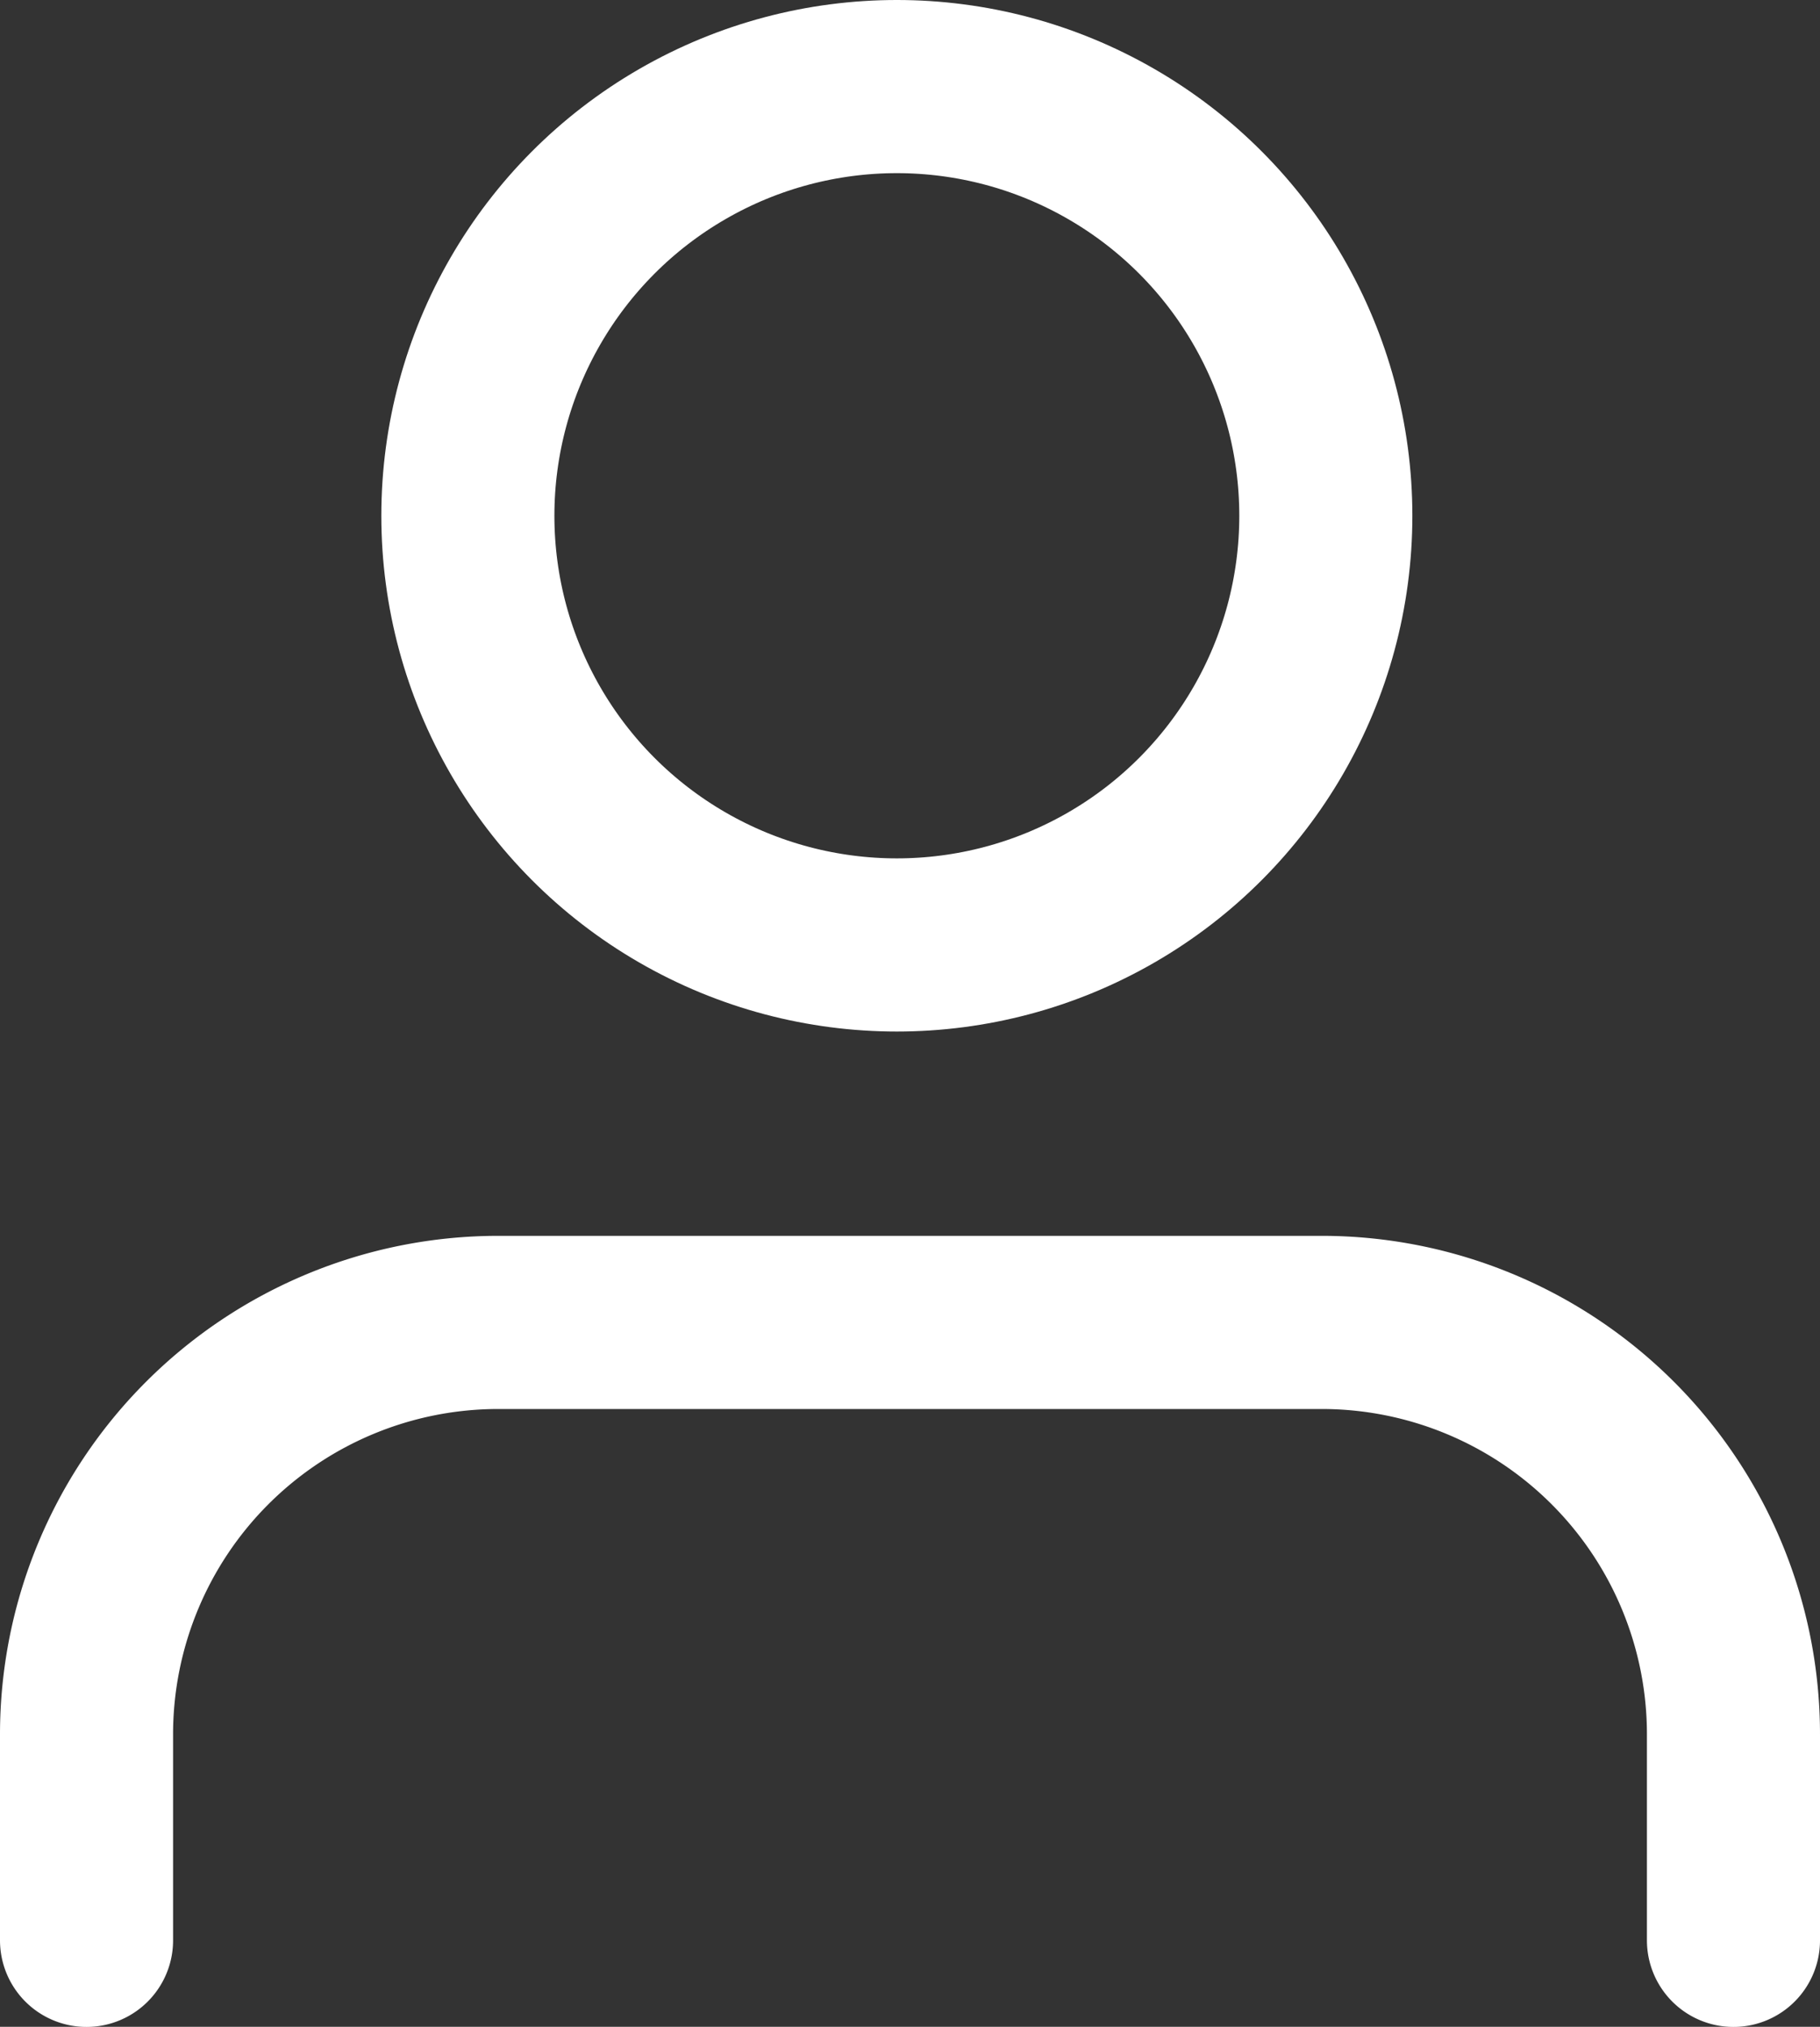
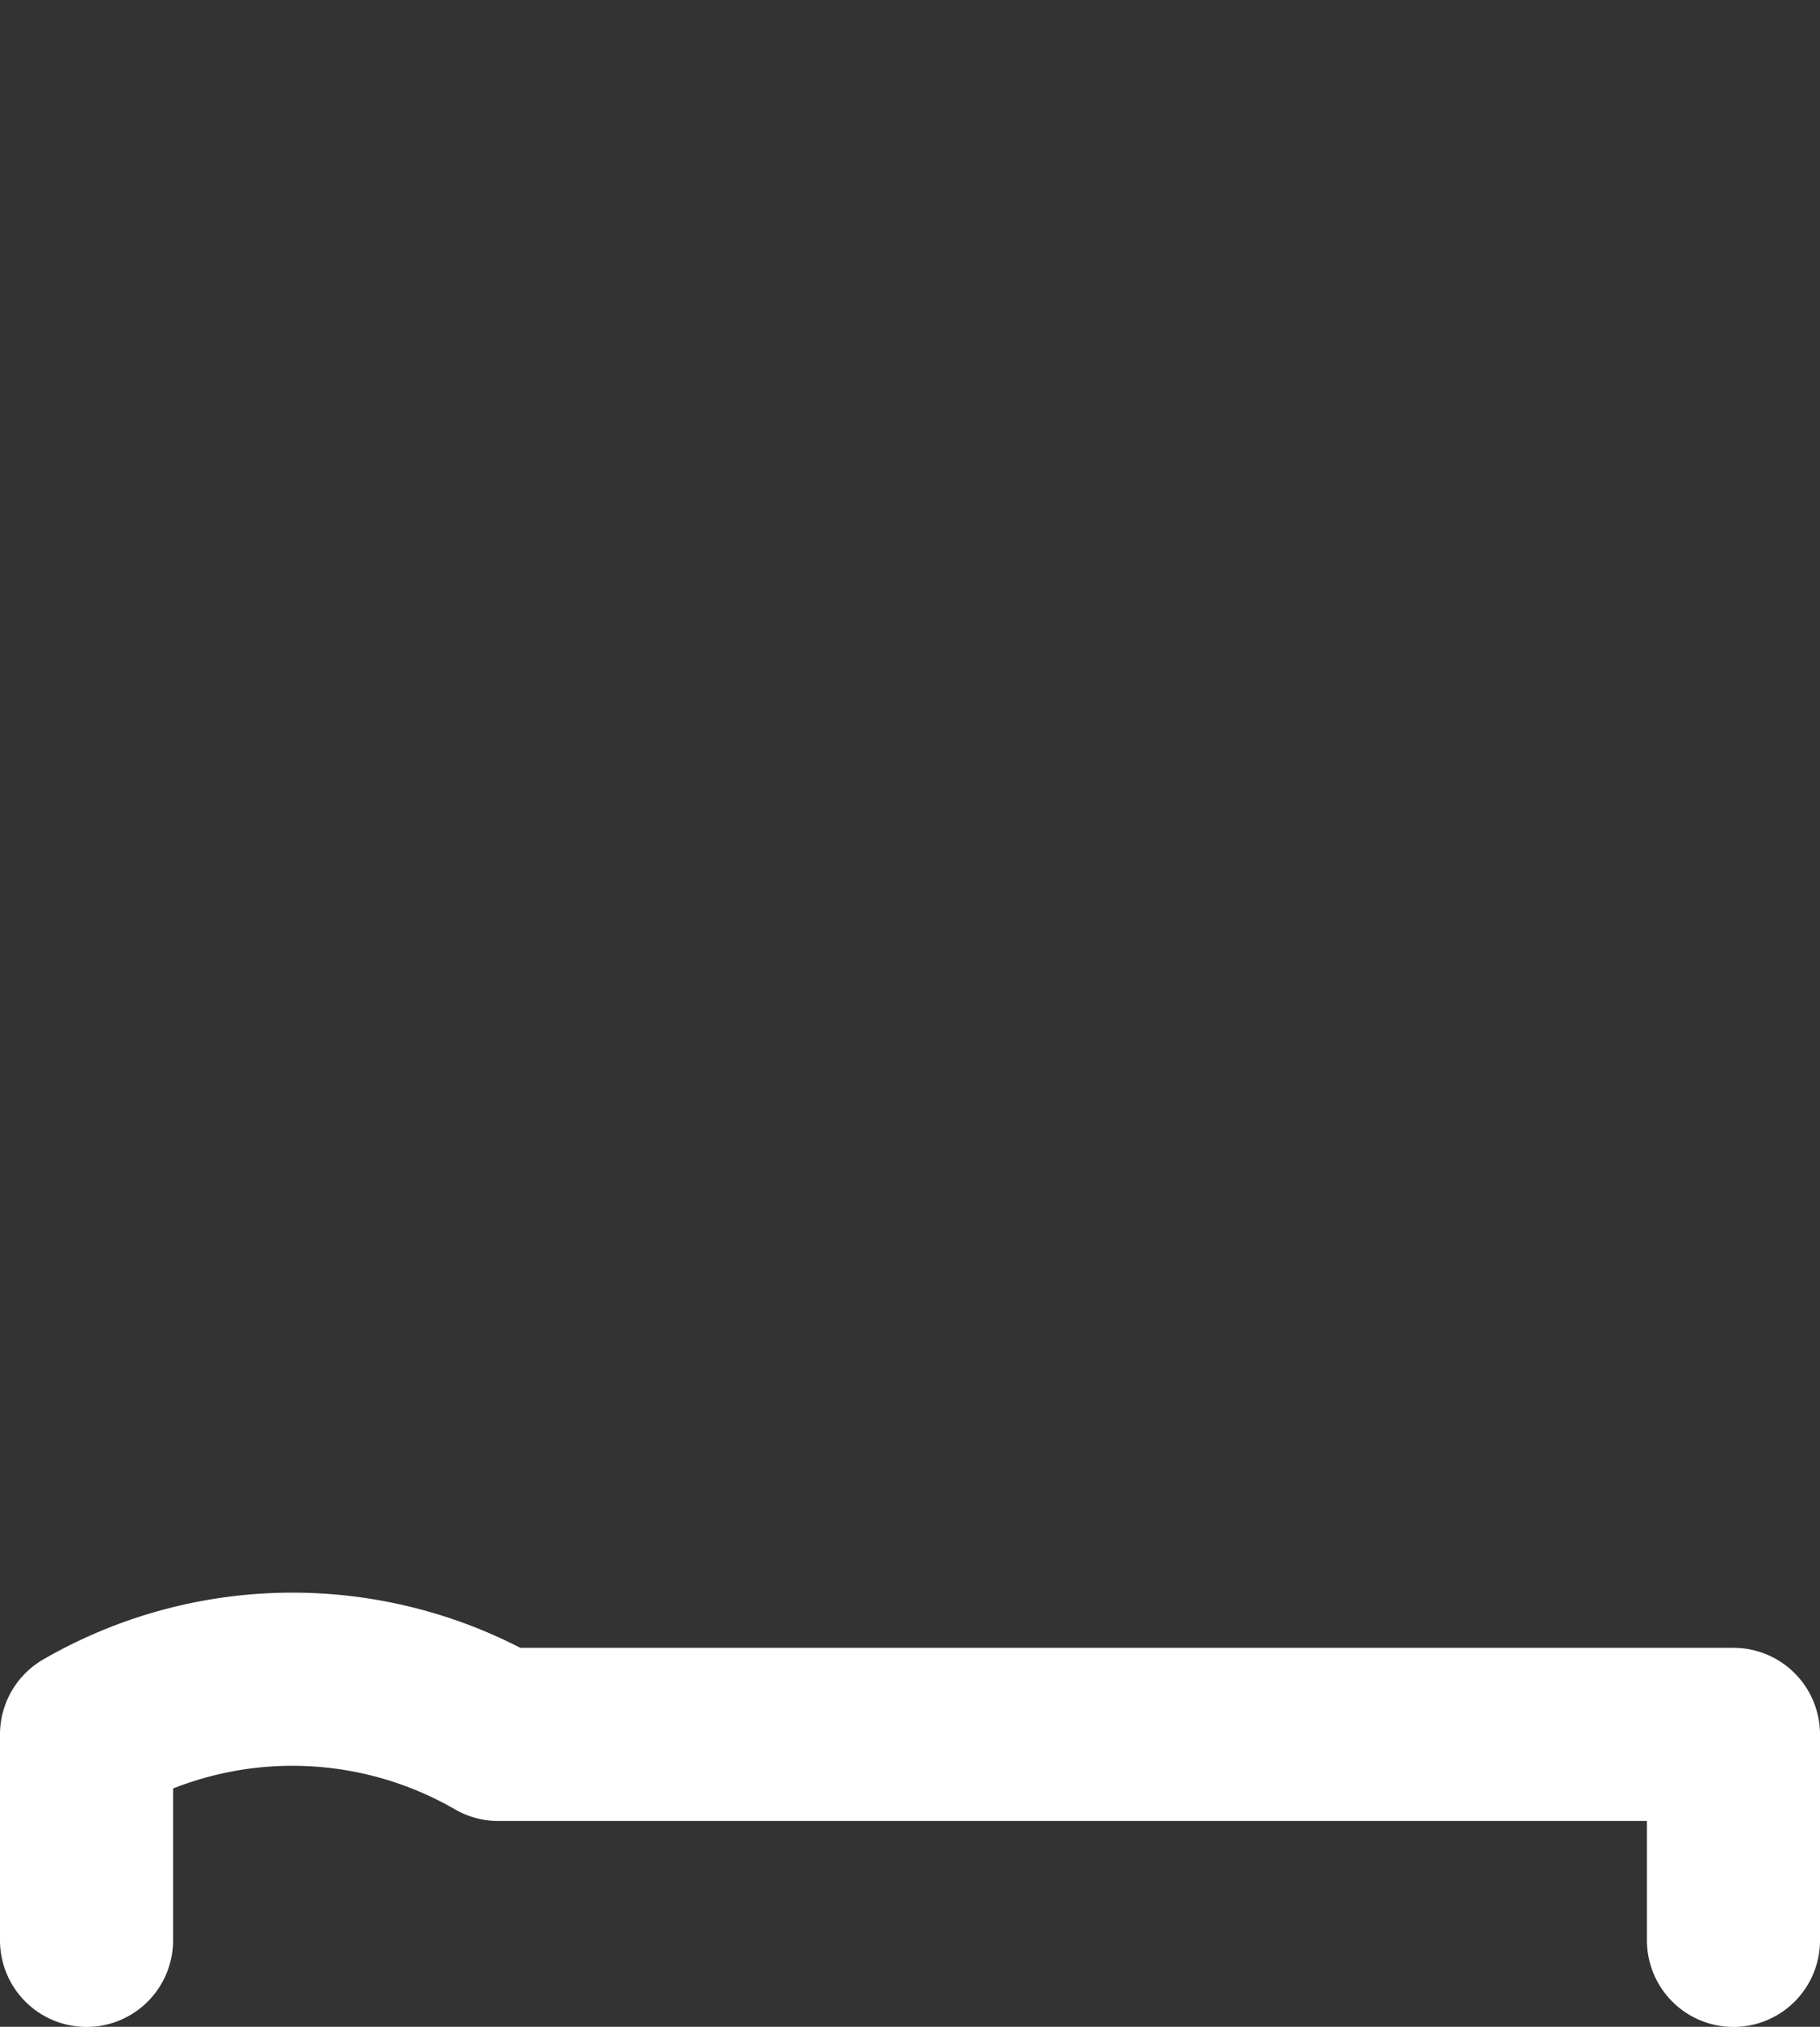
<svg xmlns="http://www.w3.org/2000/svg" width="15.774" height="17.558" viewBox="0 0 15.774 17.558">
  <rect x="0" y="0" width="15.774" height="17.558" fill="#333333" stroke="none" />
  <g id="user_side_navi" transform="translate(0.75 0.75)">
-     <path id="Path_245" data-name="Path 245" d="M18.274,20.353V18.569A3.569,3.569,0,0,0,14.706,15H7.569A3.569,3.569,0,0,0,4,18.569v1.784" transform="translate(-4 -4.294)" fill="none" stroke="#fff" stroke-linecap="round" stroke-linejoin="round" stroke-width="1.5" />
-     <circle id="Ellipse_76" data-name="Ellipse 76" cx="3.718" cy="3.718" r="3.718" transform="translate(3.305)" fill="none" stroke="#fff" stroke-linecap="round" stroke-linejoin="round" stroke-width="1.5" />
+     <path id="Path_245" data-name="Path 245" d="M18.274,20.353V18.569H7.569A3.569,3.569,0,0,0,4,18.569v1.784" transform="translate(-4 -4.294)" fill="none" stroke="#fff" stroke-linecap="round" stroke-linejoin="round" stroke-width="1.5" />
  </g>
</svg>